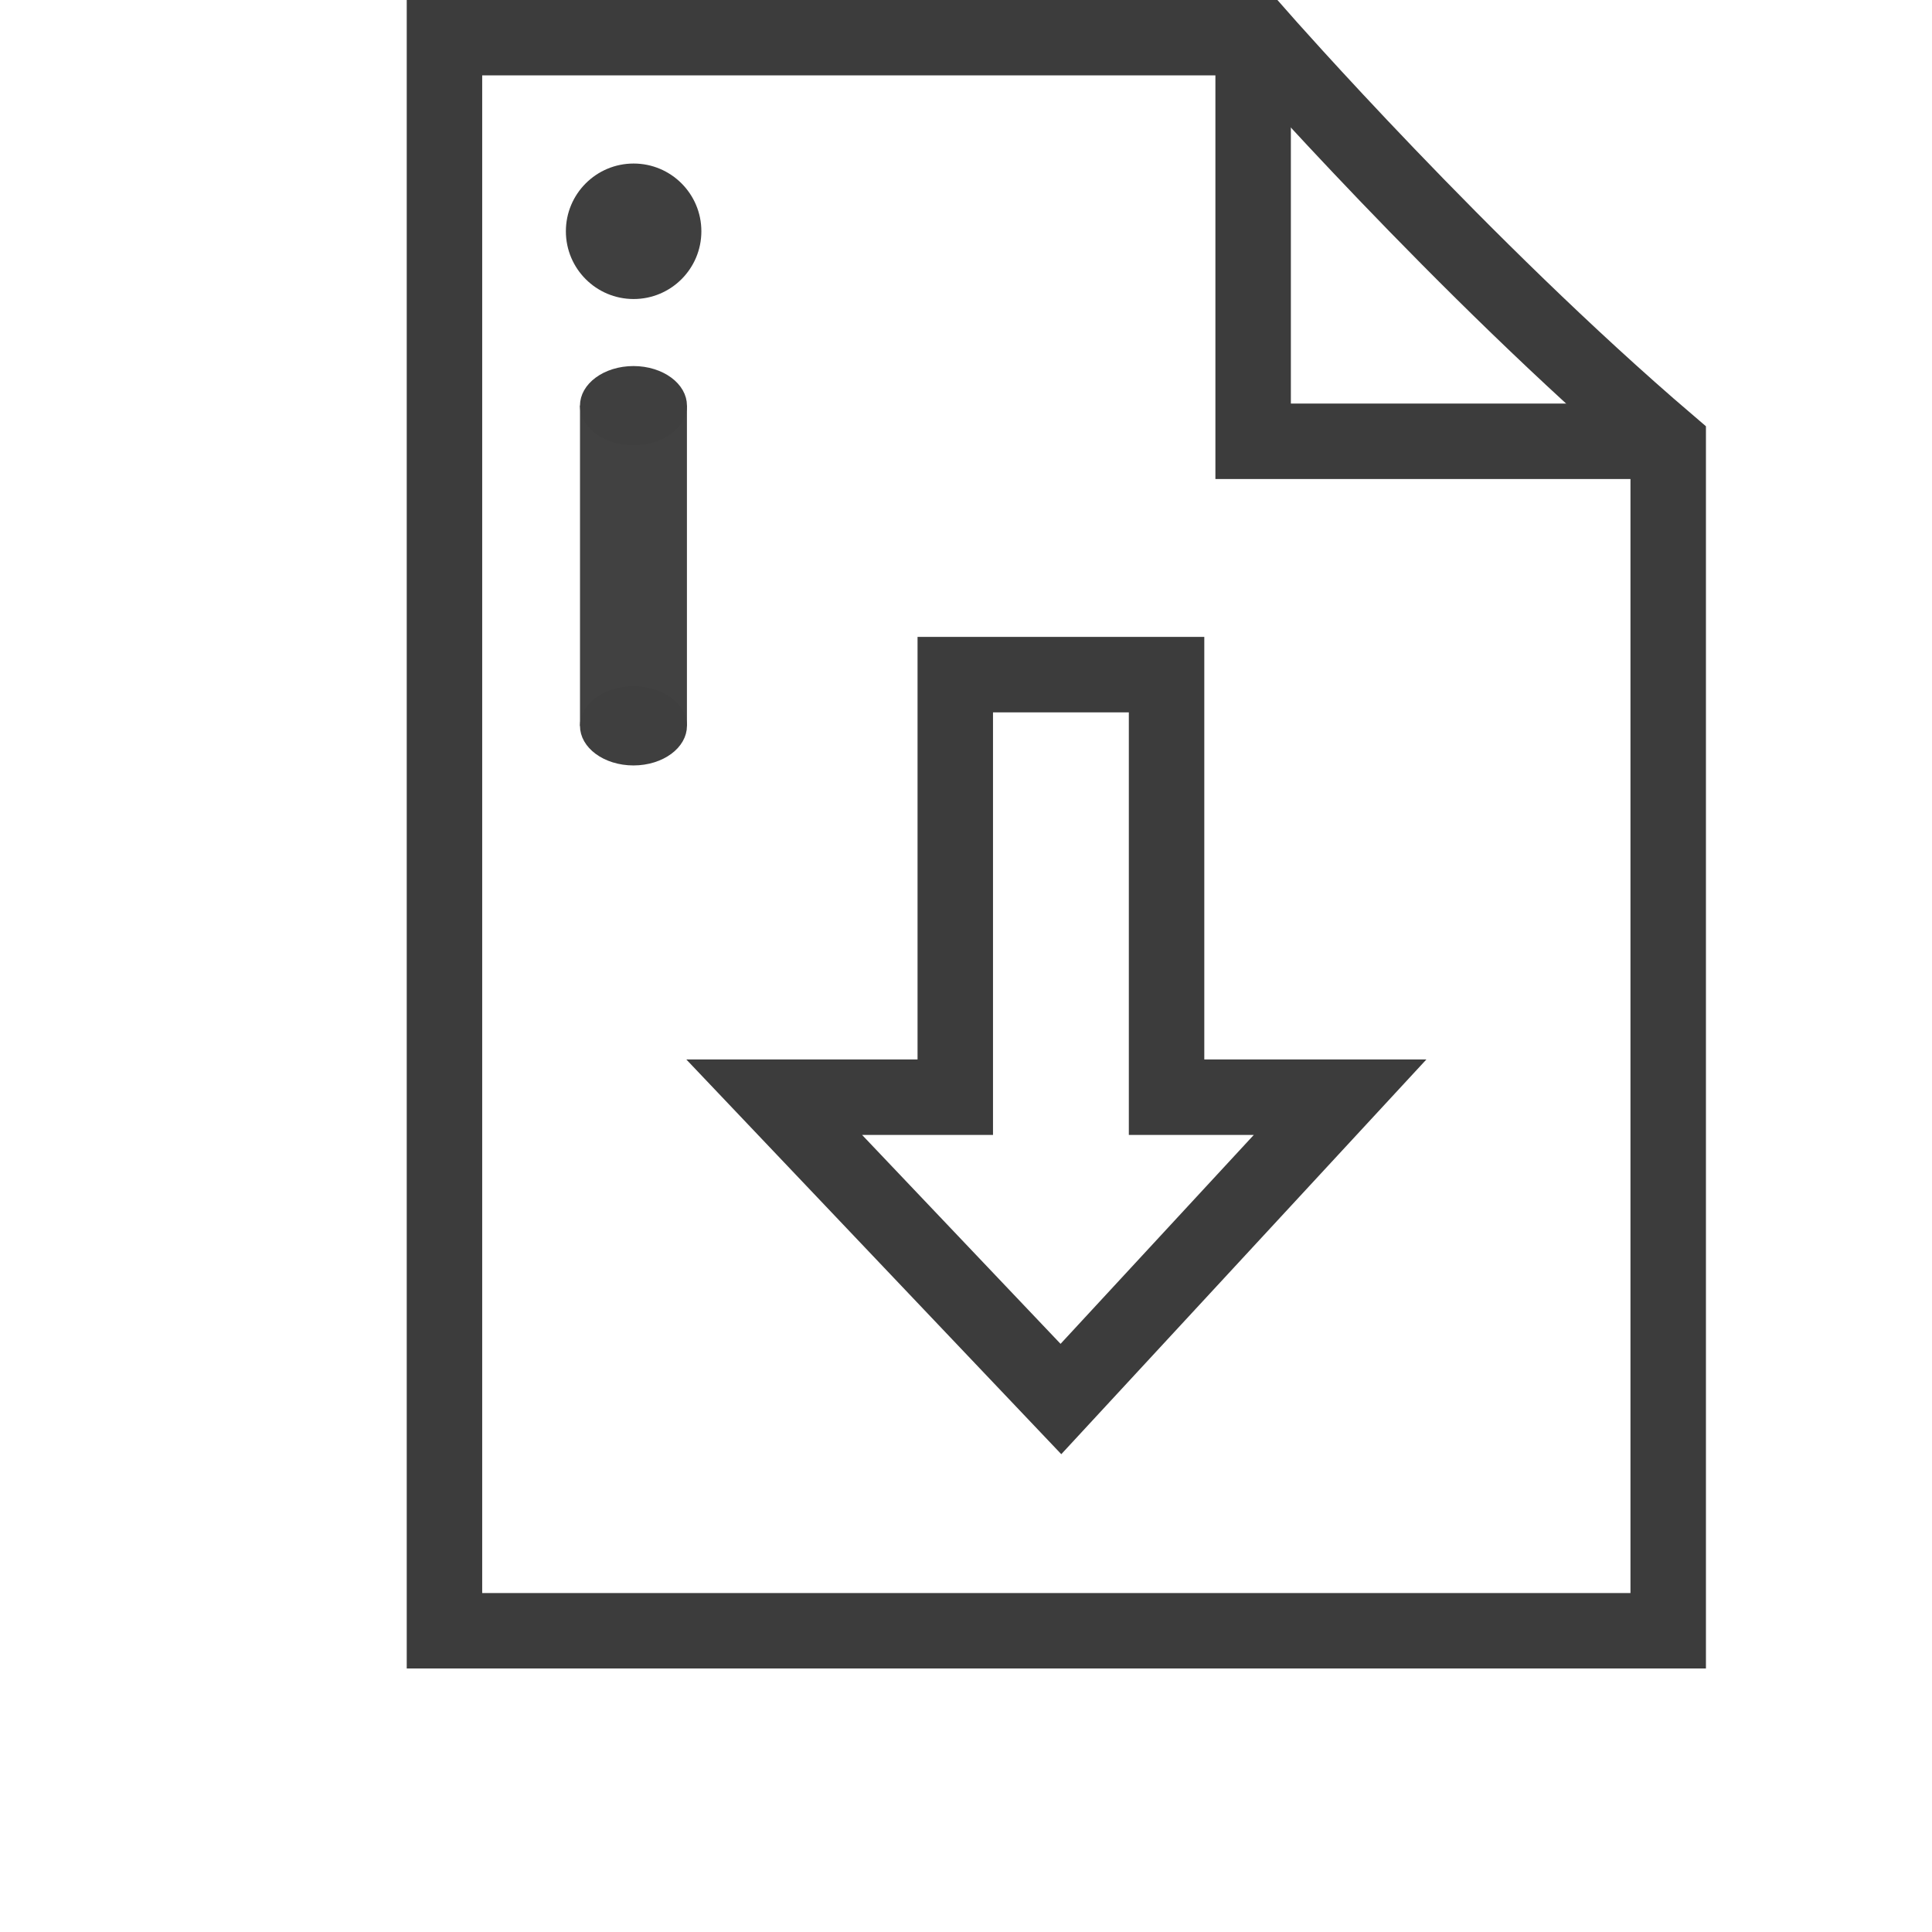
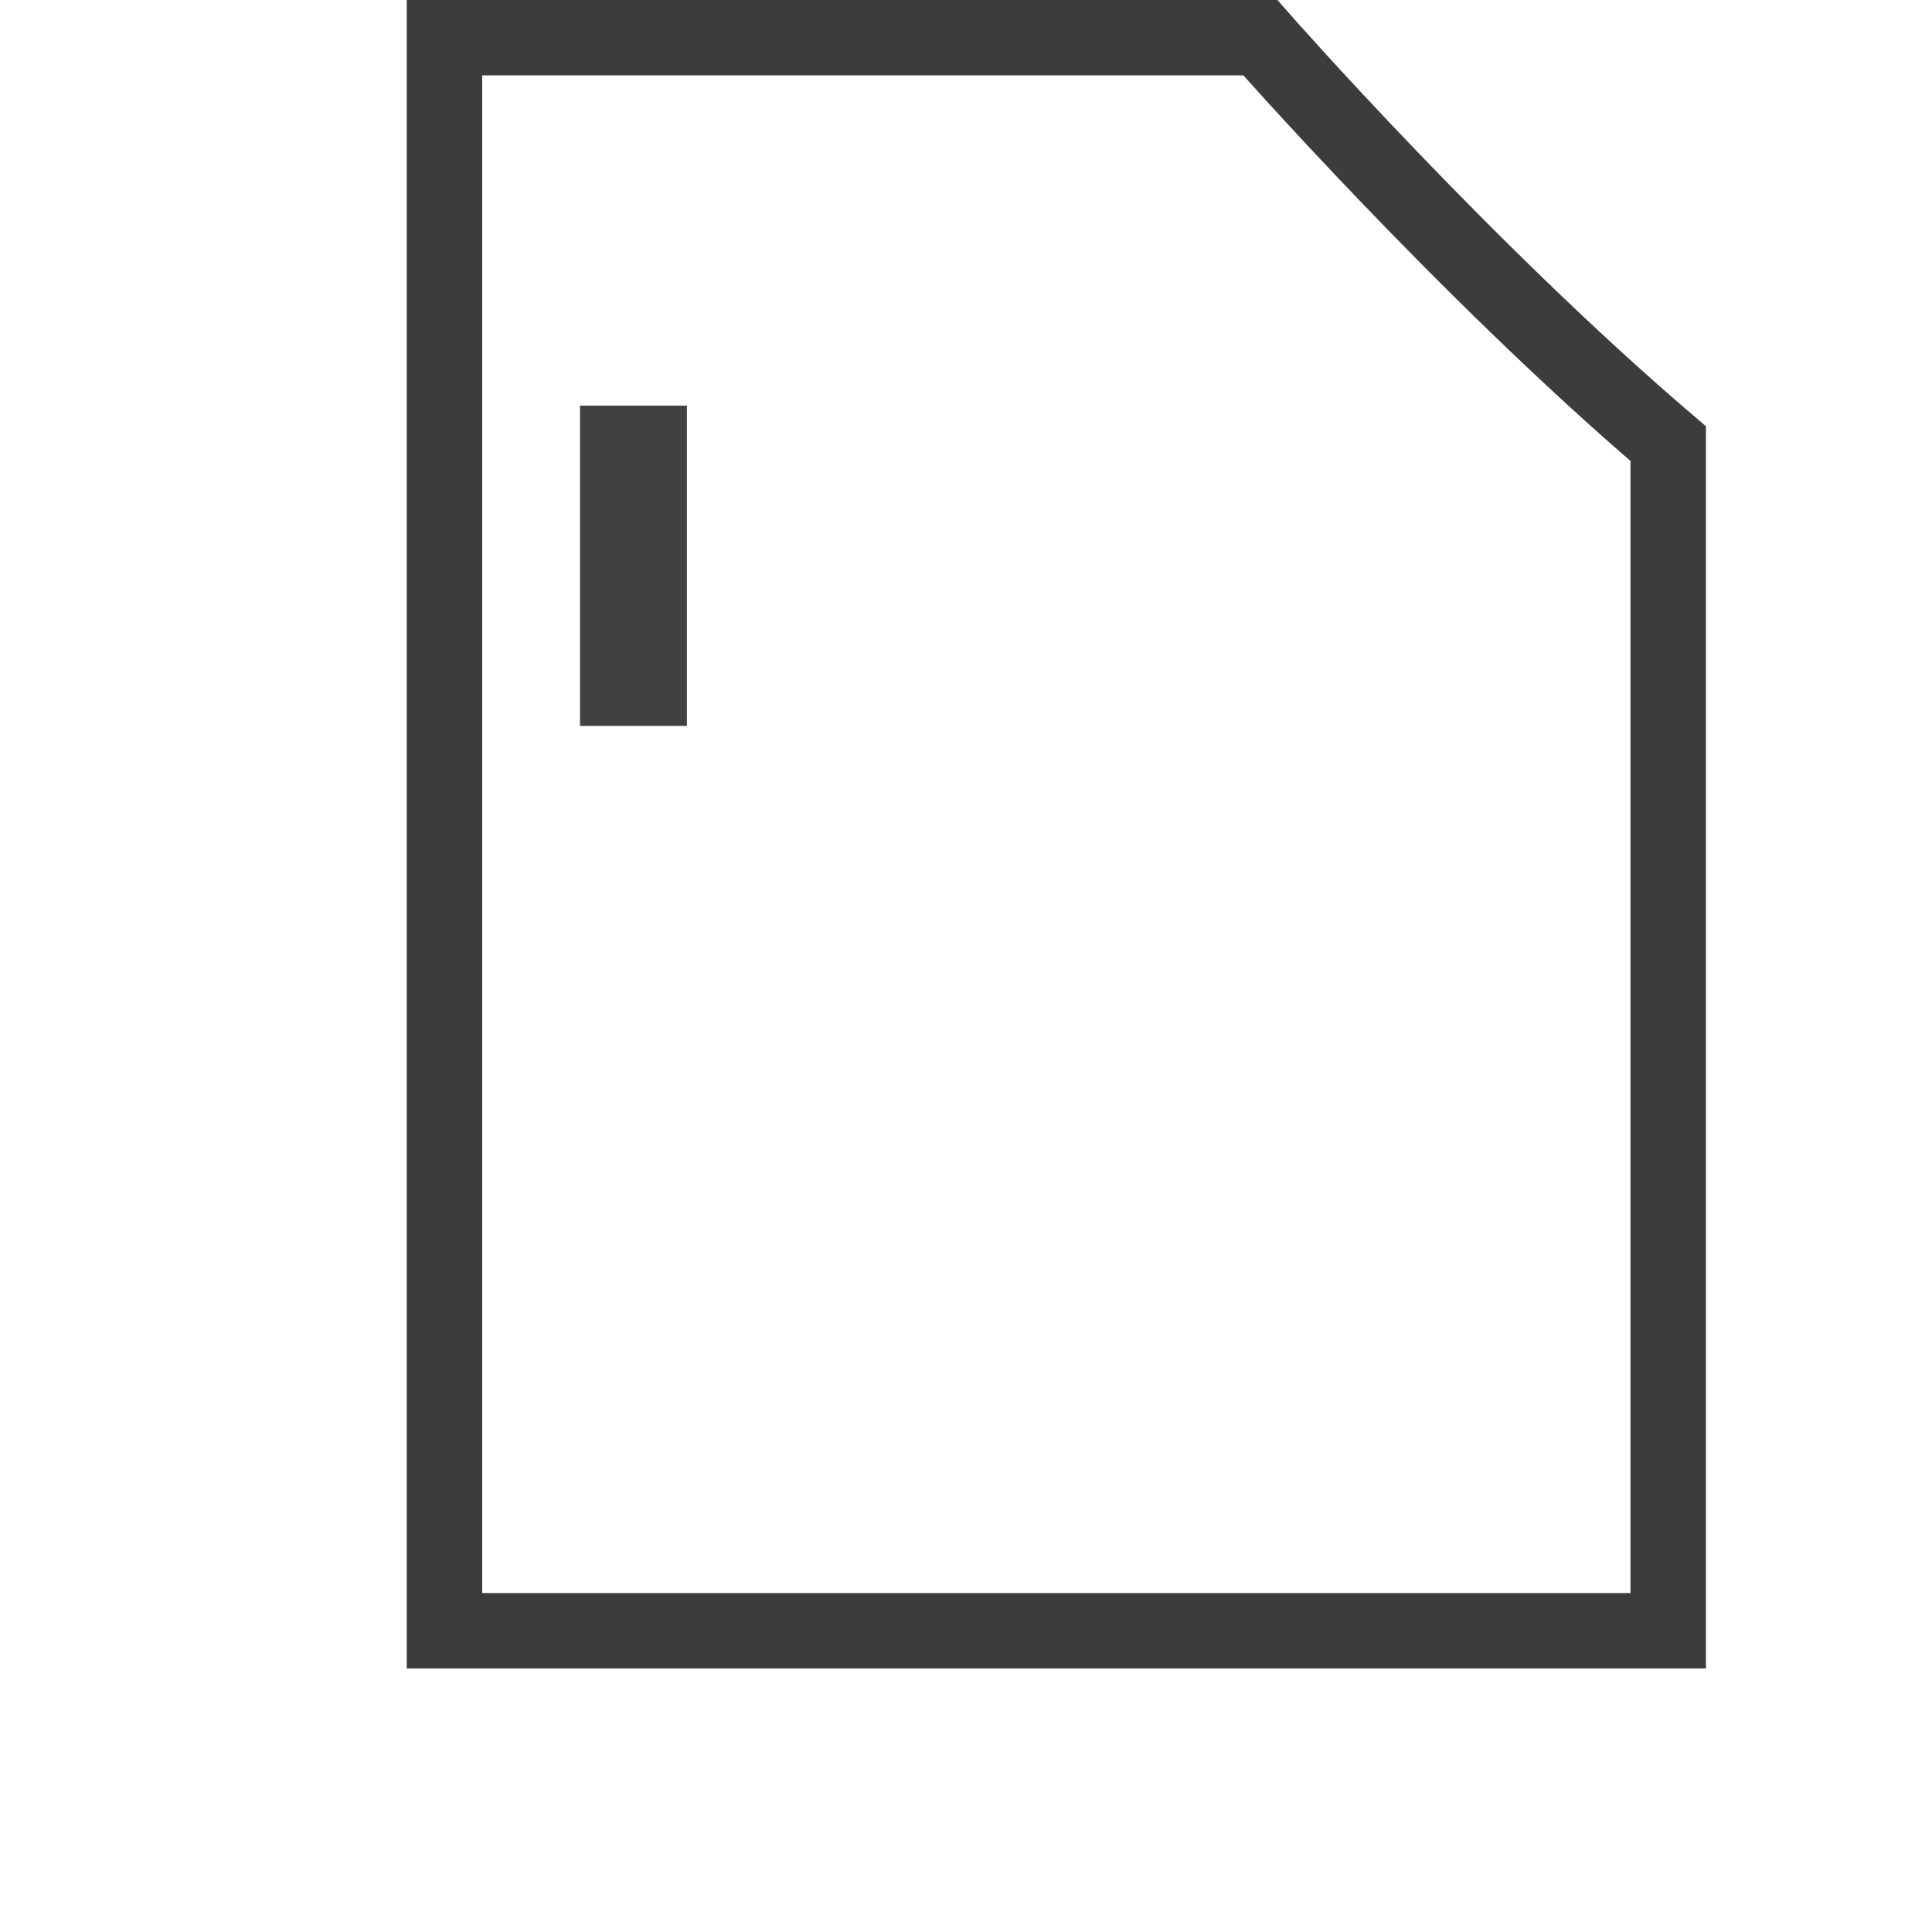
<svg xmlns="http://www.w3.org/2000/svg" xmlns:ns1="http://www.inkscape.org/namespaces/inkscape" xmlns:ns2="http://sodipodi.sourceforge.net/DTD/sodipodi-0.dtd" id="svg" version="1.1" width="128" height="128" style="display:block" ns1:version="0.92.3 (2405546, 2018-03-11)" ns2:docname="InstallationGuide.svg">
  <defs id="defs8" />
  <ns2:namedview pagecolor="#ffffff" bordercolor="#666666" borderopacity="1" objecttolerance="10" gridtolerance="10" guidetolerance="10" ns1:pageopacity="0" ns1:pageshadow="2" ns1:window-width="1920" ns1:window-height="1017" id="namedview6" showgrid="true" showguides="true" ns1:guide-bbox="true" ns1:zoom="2.0000001" ns1:cx="108.72486" ns1:cy="92.893499" ns1:window-x="-8" ns1:window-y="-8" ns1:window-maximized="1" ns1:current-layer="g4173">
    <ns2:guide position="-74.153,185.911" orientation="0,1" id="guide3342" ns1:locked="false" />
    <ns1:grid type="xygrid" id="grid4150" spacingx="0.1" spacingy="0.1" />
  </ns2:namedview>
  <g ns1:groupmode="layer" id="layer3" ns1:label="uj" style="display:inline">
    <g id="g4173" transform="matrix(1.352,0,0,1.352,-22.541,-22.541)">
      <g id="g839" transform="translate(4.437)">
        <g id="g4524">
          <g id="g4536" transform="matrix(0.887,0,0,0.887,16.281,0.784)" style="stroke-width:4.169;stroke-miterlimit:4;stroke-dasharray:none">
            <path id="path4536-7" d="M 87.601,42.423 C 76.247,32.725 65.065,19.993 65.065,19.993 H 19.994 c 0.001,29.293 0,88.013 0,88.013 22.404,4e-5 45.203,4e-5 67.607,4e-5 z" style="fill:none;fill-opacity:1;stroke:#3c3c3c;stroke-width:4.169;stroke-linecap:butt;stroke-linejoin:miter;stroke-miterlimit:4;stroke-dasharray:none;stroke-opacity:1" ns1:connector-curvature="0" ns2:nodetypes="cccccc" />
-             <path id="path6233-3" d="M 64.67,19.993 V 42.292 H 87.074" style="fill:none;stroke:#3c3c3c;stroke-width:4.169;stroke-linecap:butt;stroke-linejoin:miter;stroke-miterlimit:4;stroke-dasharray:none;stroke-opacity:1" ns1:connector-curvature="0" />
          </g>
-           <path style="fill:none;fill-opacity:1;fill-rule:evenodd;stroke:#3c3c3c;stroke-width:3.698;stroke-linecap:butt;stroke-linejoin:miter;stroke-miterlimit:4;stroke-dasharray:none;stroke-opacity:1" d="m 59.047,49.731 v 20.707 h -8.874 l 14.051,14.791 13.681,-14.791 H 69.401 V 49.731 Z" id="path4496" ns1:connector-curvature="0" ns2:nodetypes="cccccccc" />
        </g>
        <g transform="matrix(0.926,0,0,0.926,-15.979,-29.483)" id="g4551" style="display:inline">
-           <circle style="display:inline;opacity:1;fill:#3f3f3f;fill-opacity:1;stroke:none;stroke-width:1.575;stroke-linecap:butt;stroke-linejoin:miter;stroke-miterlimit:4;stroke-dasharray:none;stroke-dashoffset:0;stroke-opacity:1;paint-order:normal" id="path951" cx="64" cy="62.083" r="3.585" />
          <g style="display:inline" id="g843" transform="matrix(3.45,0,0,2.552,5.573,-639.64)">
            <g id="g848">
-               <circle style="opacity:1;fill:#3f3f3f;fill-opacity:1;stroke:#3f3f3f;stroke-width:0.847;stroke-linecap:butt;stroke-linejoin:miter;stroke-miterlimit:4;stroke-dasharray:none;stroke-dashoffset:0;stroke-opacity:1;paint-order:normal" id="path1506" cx="16.933" cy="285.226" r="0.397" />
-               <circle style="opacity:1;fill:#3f3f3f;fill-opacity:1;stroke:#3f3f3f;stroke-width:0.847;stroke-linecap:butt;stroke-linejoin:miter;stroke-miterlimit:4;stroke-dasharray:none;stroke-dashoffset:0;stroke-opacity:1;paint-order:normal" id="path1506-6" cx="16.933" cy="278.585" r="0.397" />
              <path style="fill:none;stroke:#3f3f3f;stroke-width:1.64;stroke-linecap:butt;stroke-linejoin:miter;stroke-miterlimit:4;stroke-dasharray:none;stroke-opacity:0.985" d="M 16.933,285.226 V 278.585" id="path1523" ns1:connector-curvature="0" />
            </g>
          </g>
        </g>
      </g>
    </g>
  </g>
</svg>